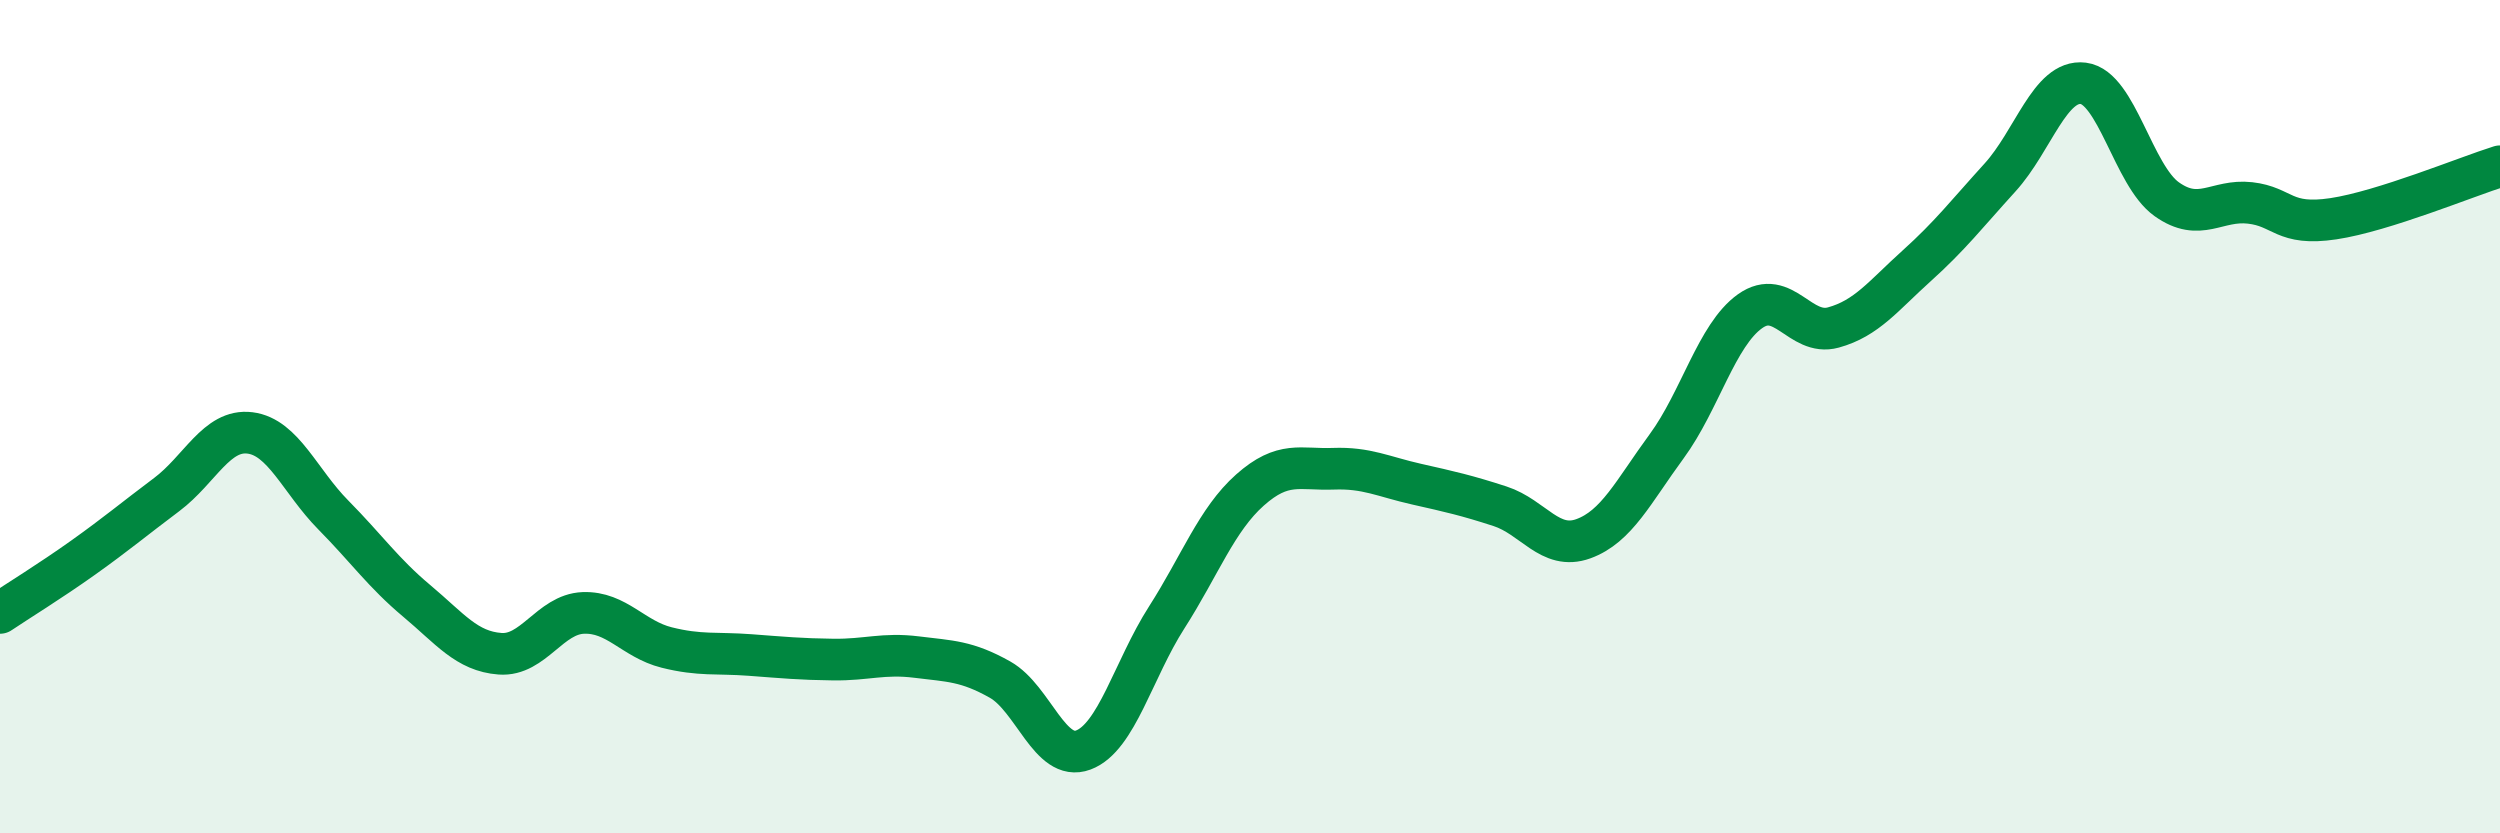
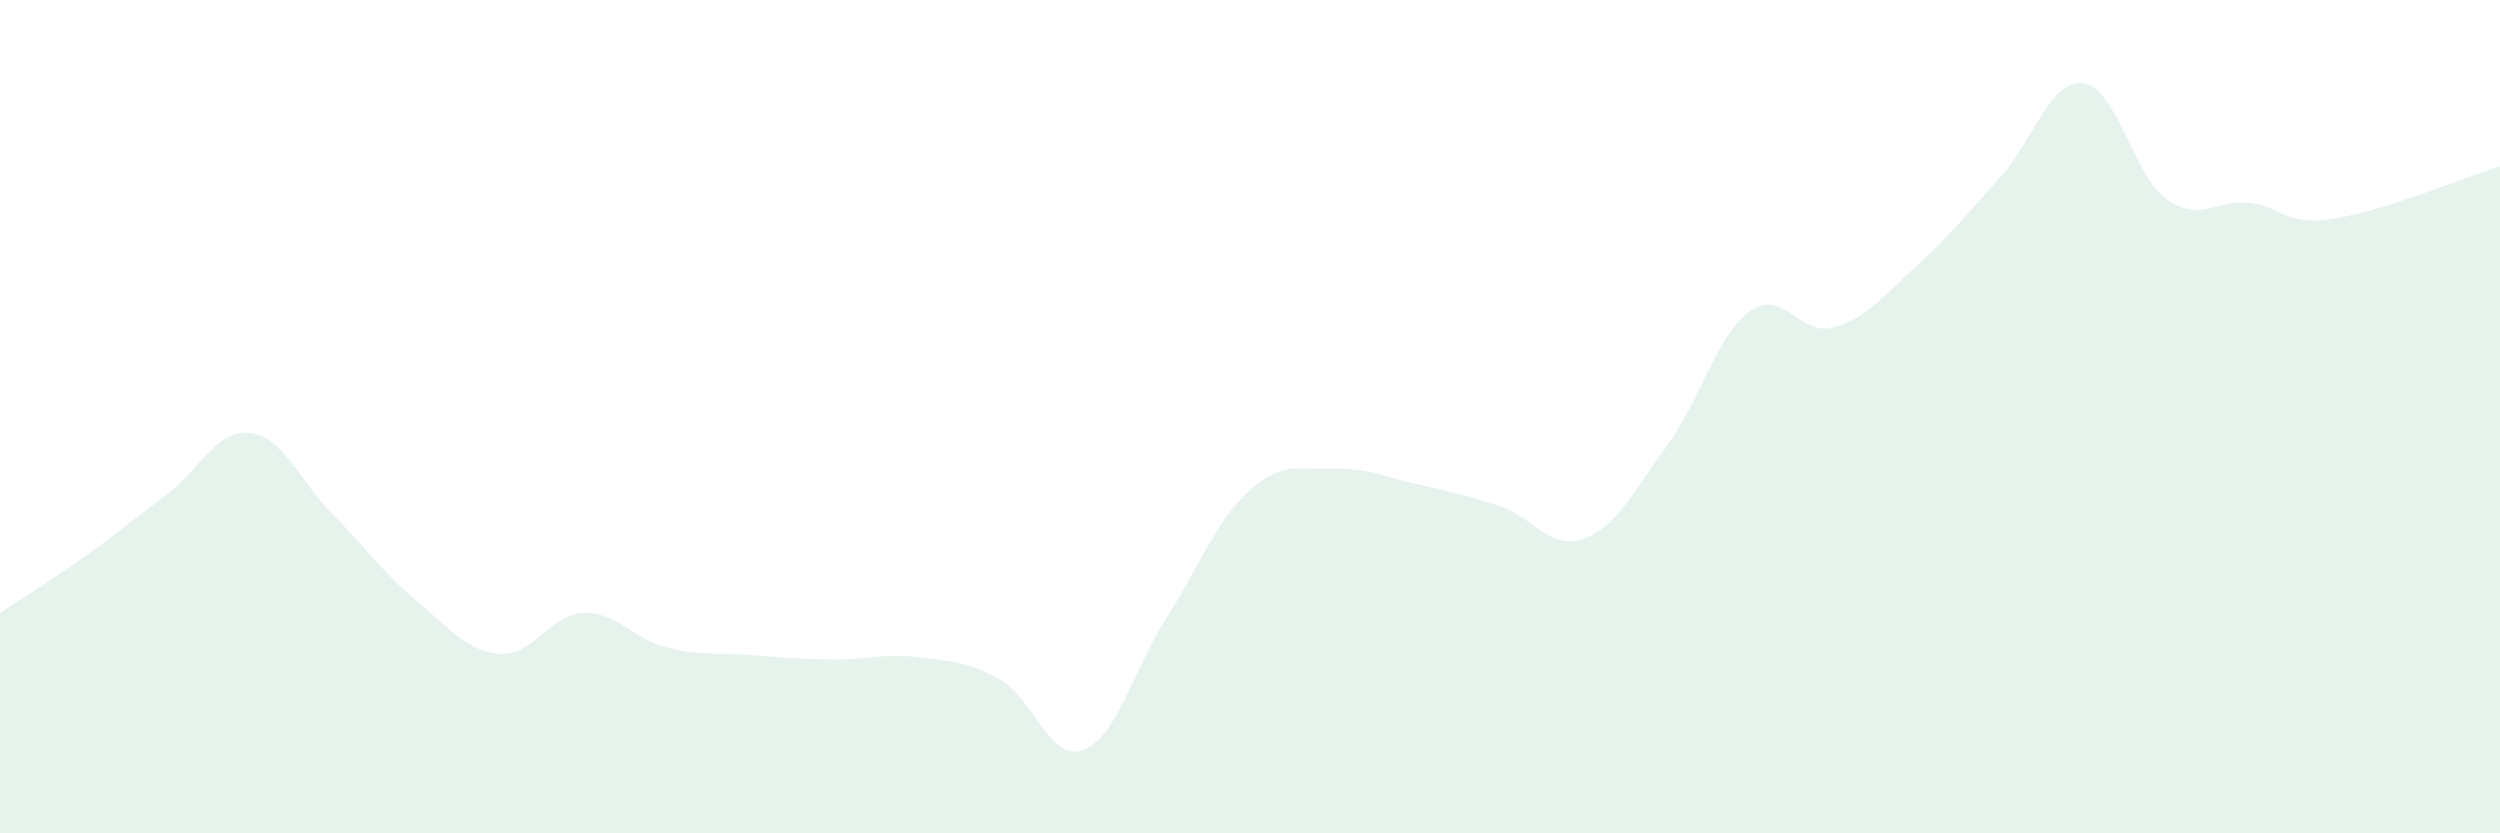
<svg xmlns="http://www.w3.org/2000/svg" width="60" height="20" viewBox="0 0 60 20">
  <path d="M 0,14.71 C 0.4,14.44 1.2,13.95 2,13.38 C 2.8,12.81 3.2,12.47 4,11.87 C 4.8,11.27 5.2,10.29 6,10.39 C 6.8,10.49 7.2,11.55 8,12.36 C 8.8,13.17 9.2,13.75 10,14.42 C 10.8,15.09 11.2,15.63 12,15.69 C 12.8,15.75 13.2,14.74 14,14.71 C 14.8,14.68 15.2,15.34 16,15.54 C 16.8,15.74 17.2,15.66 18,15.72 C 18.8,15.78 19.2,15.82 20,15.83 C 20.8,15.84 21.2,15.67 22,15.77 C 22.8,15.87 23.2,15.86 24,16.31 C 24.8,16.76 25.2,18.3 26,18 C 26.8,17.7 27.2,16.07 28,14.82 C 28.8,13.57 29.2,12.47 30,11.76 C 30.8,11.05 31.2,11.28 32,11.25 C 32.8,11.22 33.2,11.44 34,11.62 C 34.8,11.8 35.2,11.89 36,12.15 C 36.8,12.41 37.2,13.22 38,12.93 C 38.8,12.64 39.2,11.8 40,10.71 C 40.8,9.62 41.2,8.04 42,7.47 C 42.8,6.9 43.2,8.08 44,7.86 C 44.8,7.64 45.2,7.1 46,6.38 C 46.8,5.66 47.2,5.14 48,4.26 C 48.8,3.38 49.2,1.9 50,2 C 50.8,2.1 51.2,4.21 52,4.78 C 52.8,5.35 53.2,4.78 54,4.87 C 54.8,4.96 54.8,5.43 56,5.25 C 57.2,5.07 59.2,4.24 60,3.99L60 20L0 20Z" fill="#008740" opacity="0.1" stroke-linecap="round" stroke-linejoin="round" />
-   <path d="M 0,14.71 C 0.4,14.44 1.2,13.95 2,13.38 C 2.8,12.81 3.2,12.47 4,11.87 C 4.8,11.27 5.2,10.29 6,10.39 C 6.8,10.49 7.2,11.55 8,12.36 C 8.8,13.17 9.2,13.75 10,14.42 C 10.8,15.09 11.2,15.63 12,15.69 C 12.8,15.75 13.2,14.74 14,14.71 C 14.8,14.68 15.2,15.34 16,15.54 C 16.8,15.74 17.2,15.66 18,15.72 C 18.8,15.78 19.2,15.82 20,15.83 C 20.8,15.84 21.2,15.67 22,15.77 C 22.8,15.87 23.2,15.86 24,16.31 C 24.8,16.76 25.2,18.3 26,18 C 26.8,17.7 27.2,16.07 28,14.82 C 28.8,13.57 29.2,12.47 30,11.76 C 30.8,11.05 31.2,11.28 32,11.25 C 32.8,11.22 33.2,11.44 34,11.62 C 34.8,11.8 35.2,11.89 36,12.15 C 36.8,12.41 37.2,13.22 38,12.93 C 38.8,12.64 39.2,11.8 40,10.71 C 40.8,9.62 41.2,8.04 42,7.47 C 42.8,6.9 43.2,8.08 44,7.86 C 44.8,7.64 45.2,7.1 46,6.38 C 46.8,5.66 47.2,5.14 48,4.26 C 48.8,3.38 49.2,1.9 50,2 C 50.8,2.1 51.2,4.21 52,4.78 C 52.8,5.35 53.2,4.78 54,4.87 C 54.8,4.96 54.8,5.43 56,5.25 C 57.2,5.07 59.2,4.24 60,3.99" stroke="#008740" stroke-width="1" fill="none" stroke-linecap="round" stroke-linejoin="round" />
</svg>